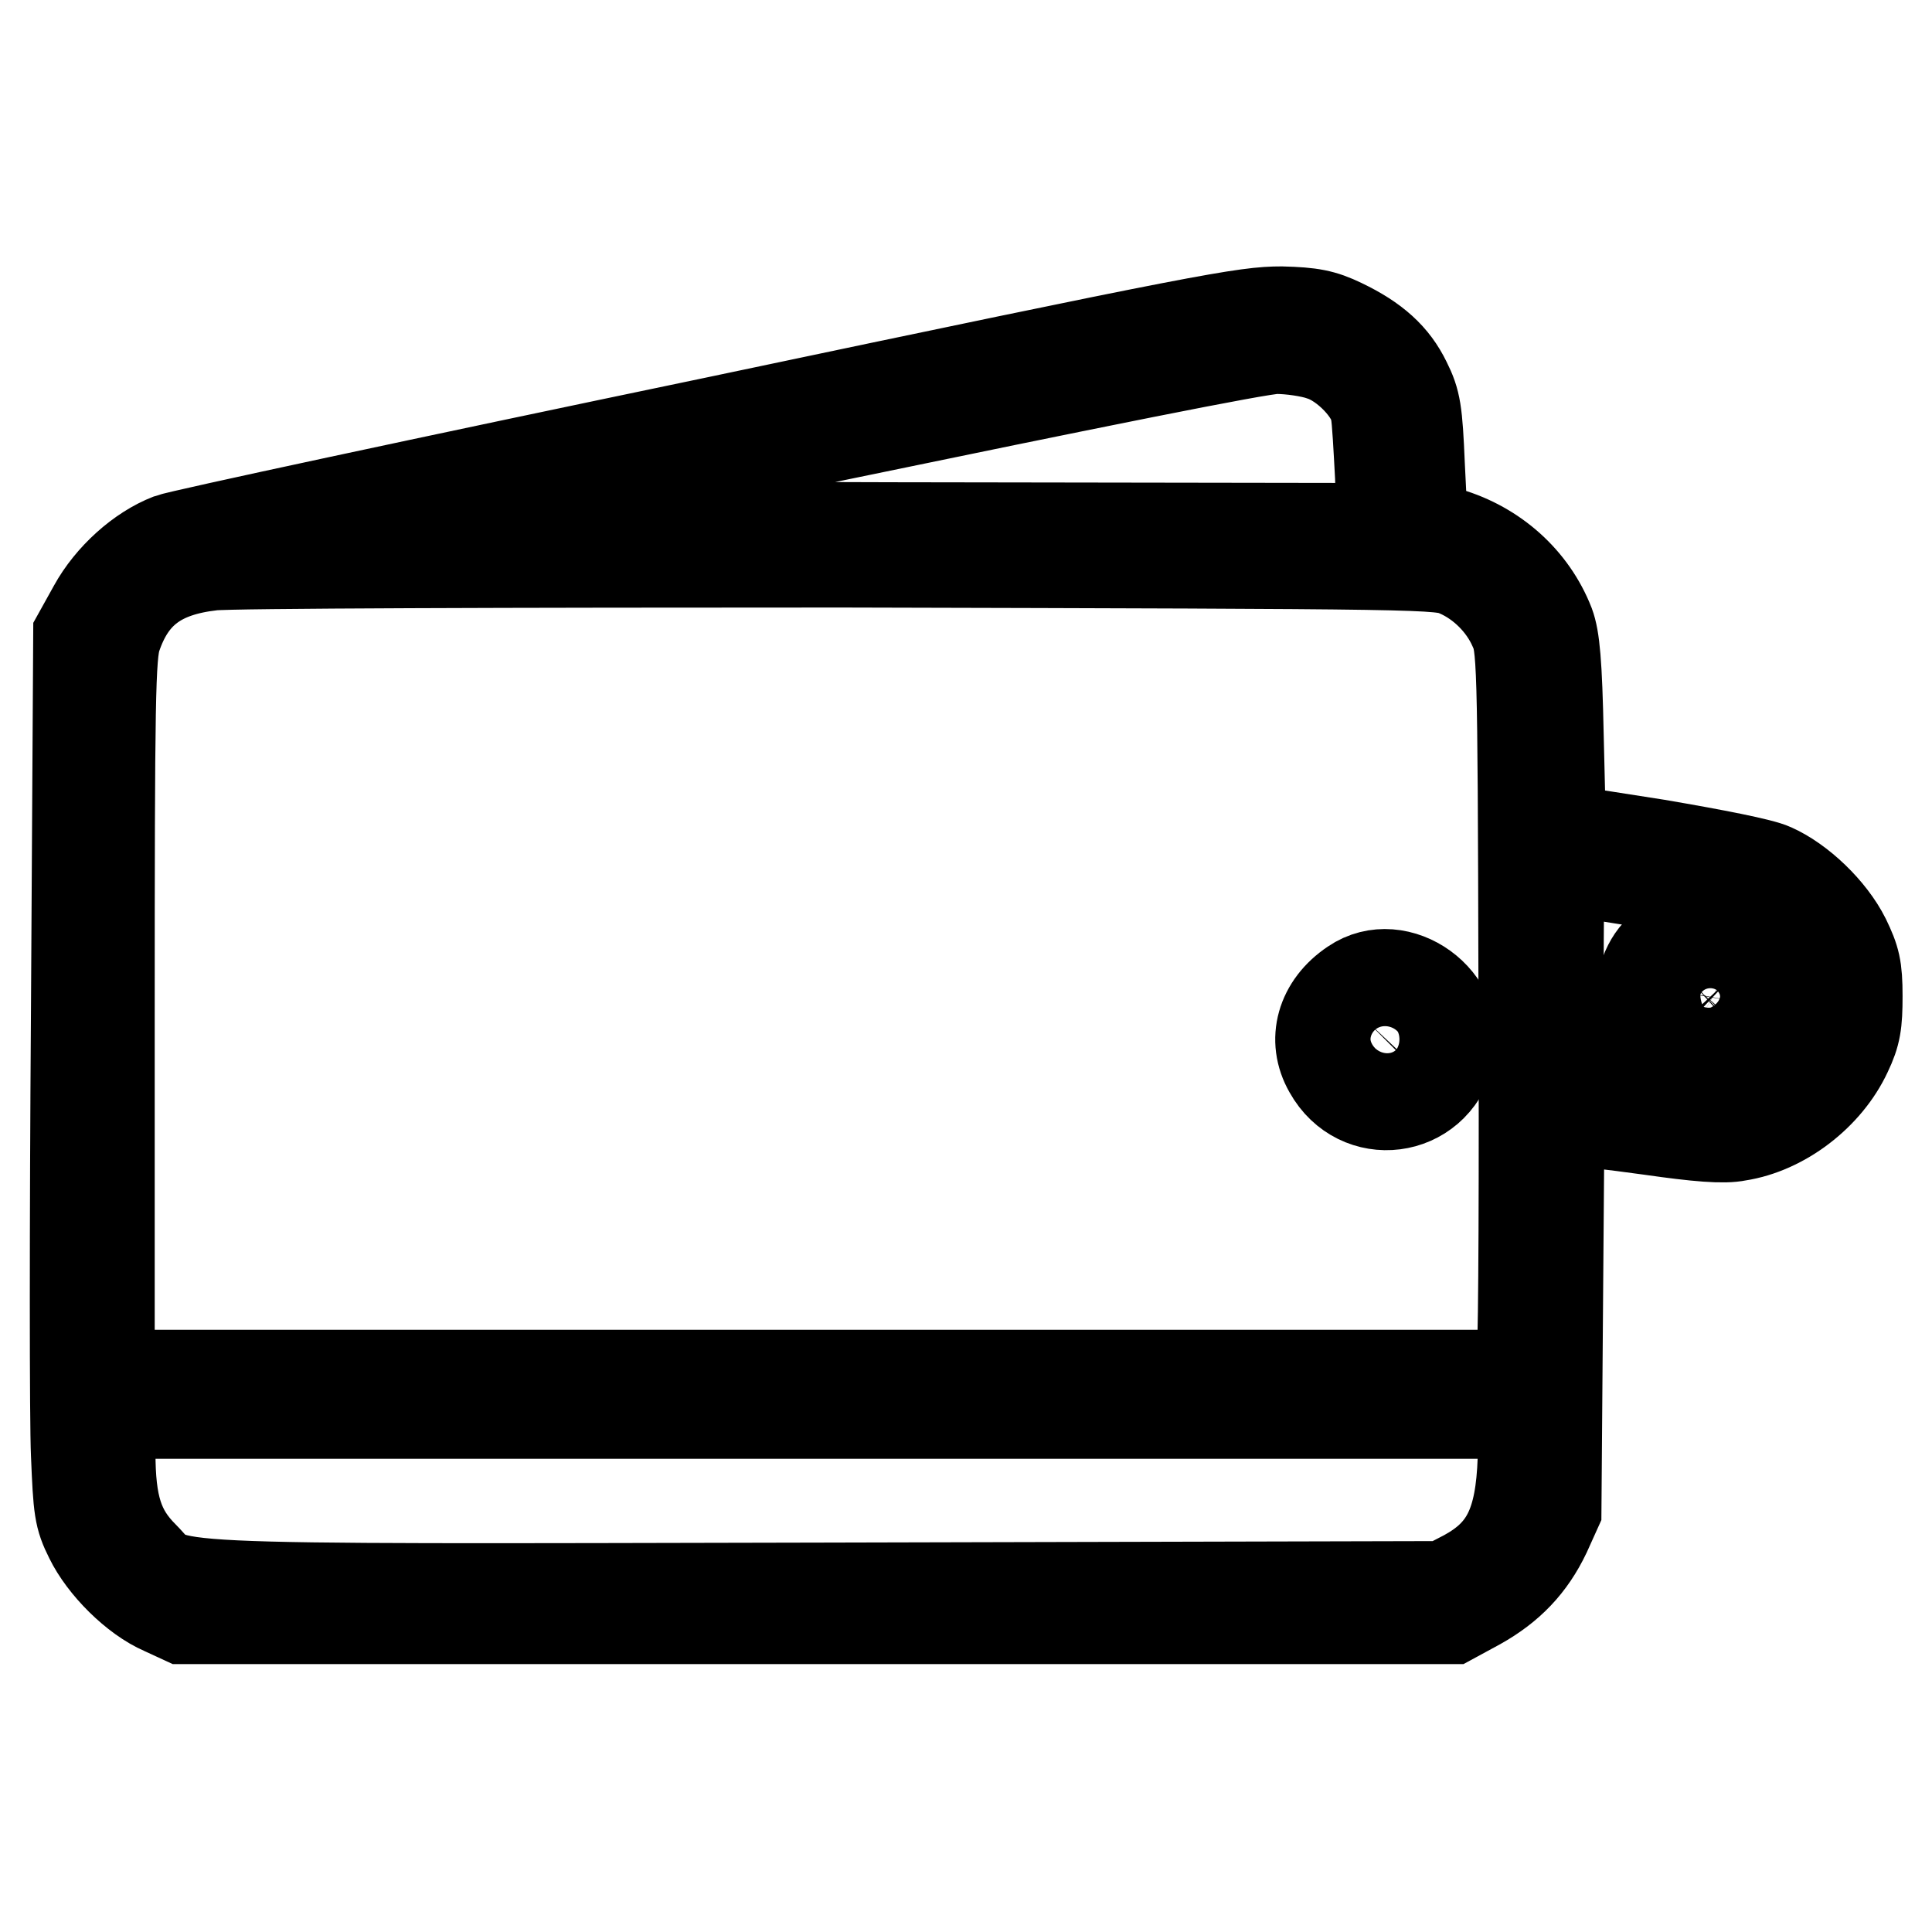
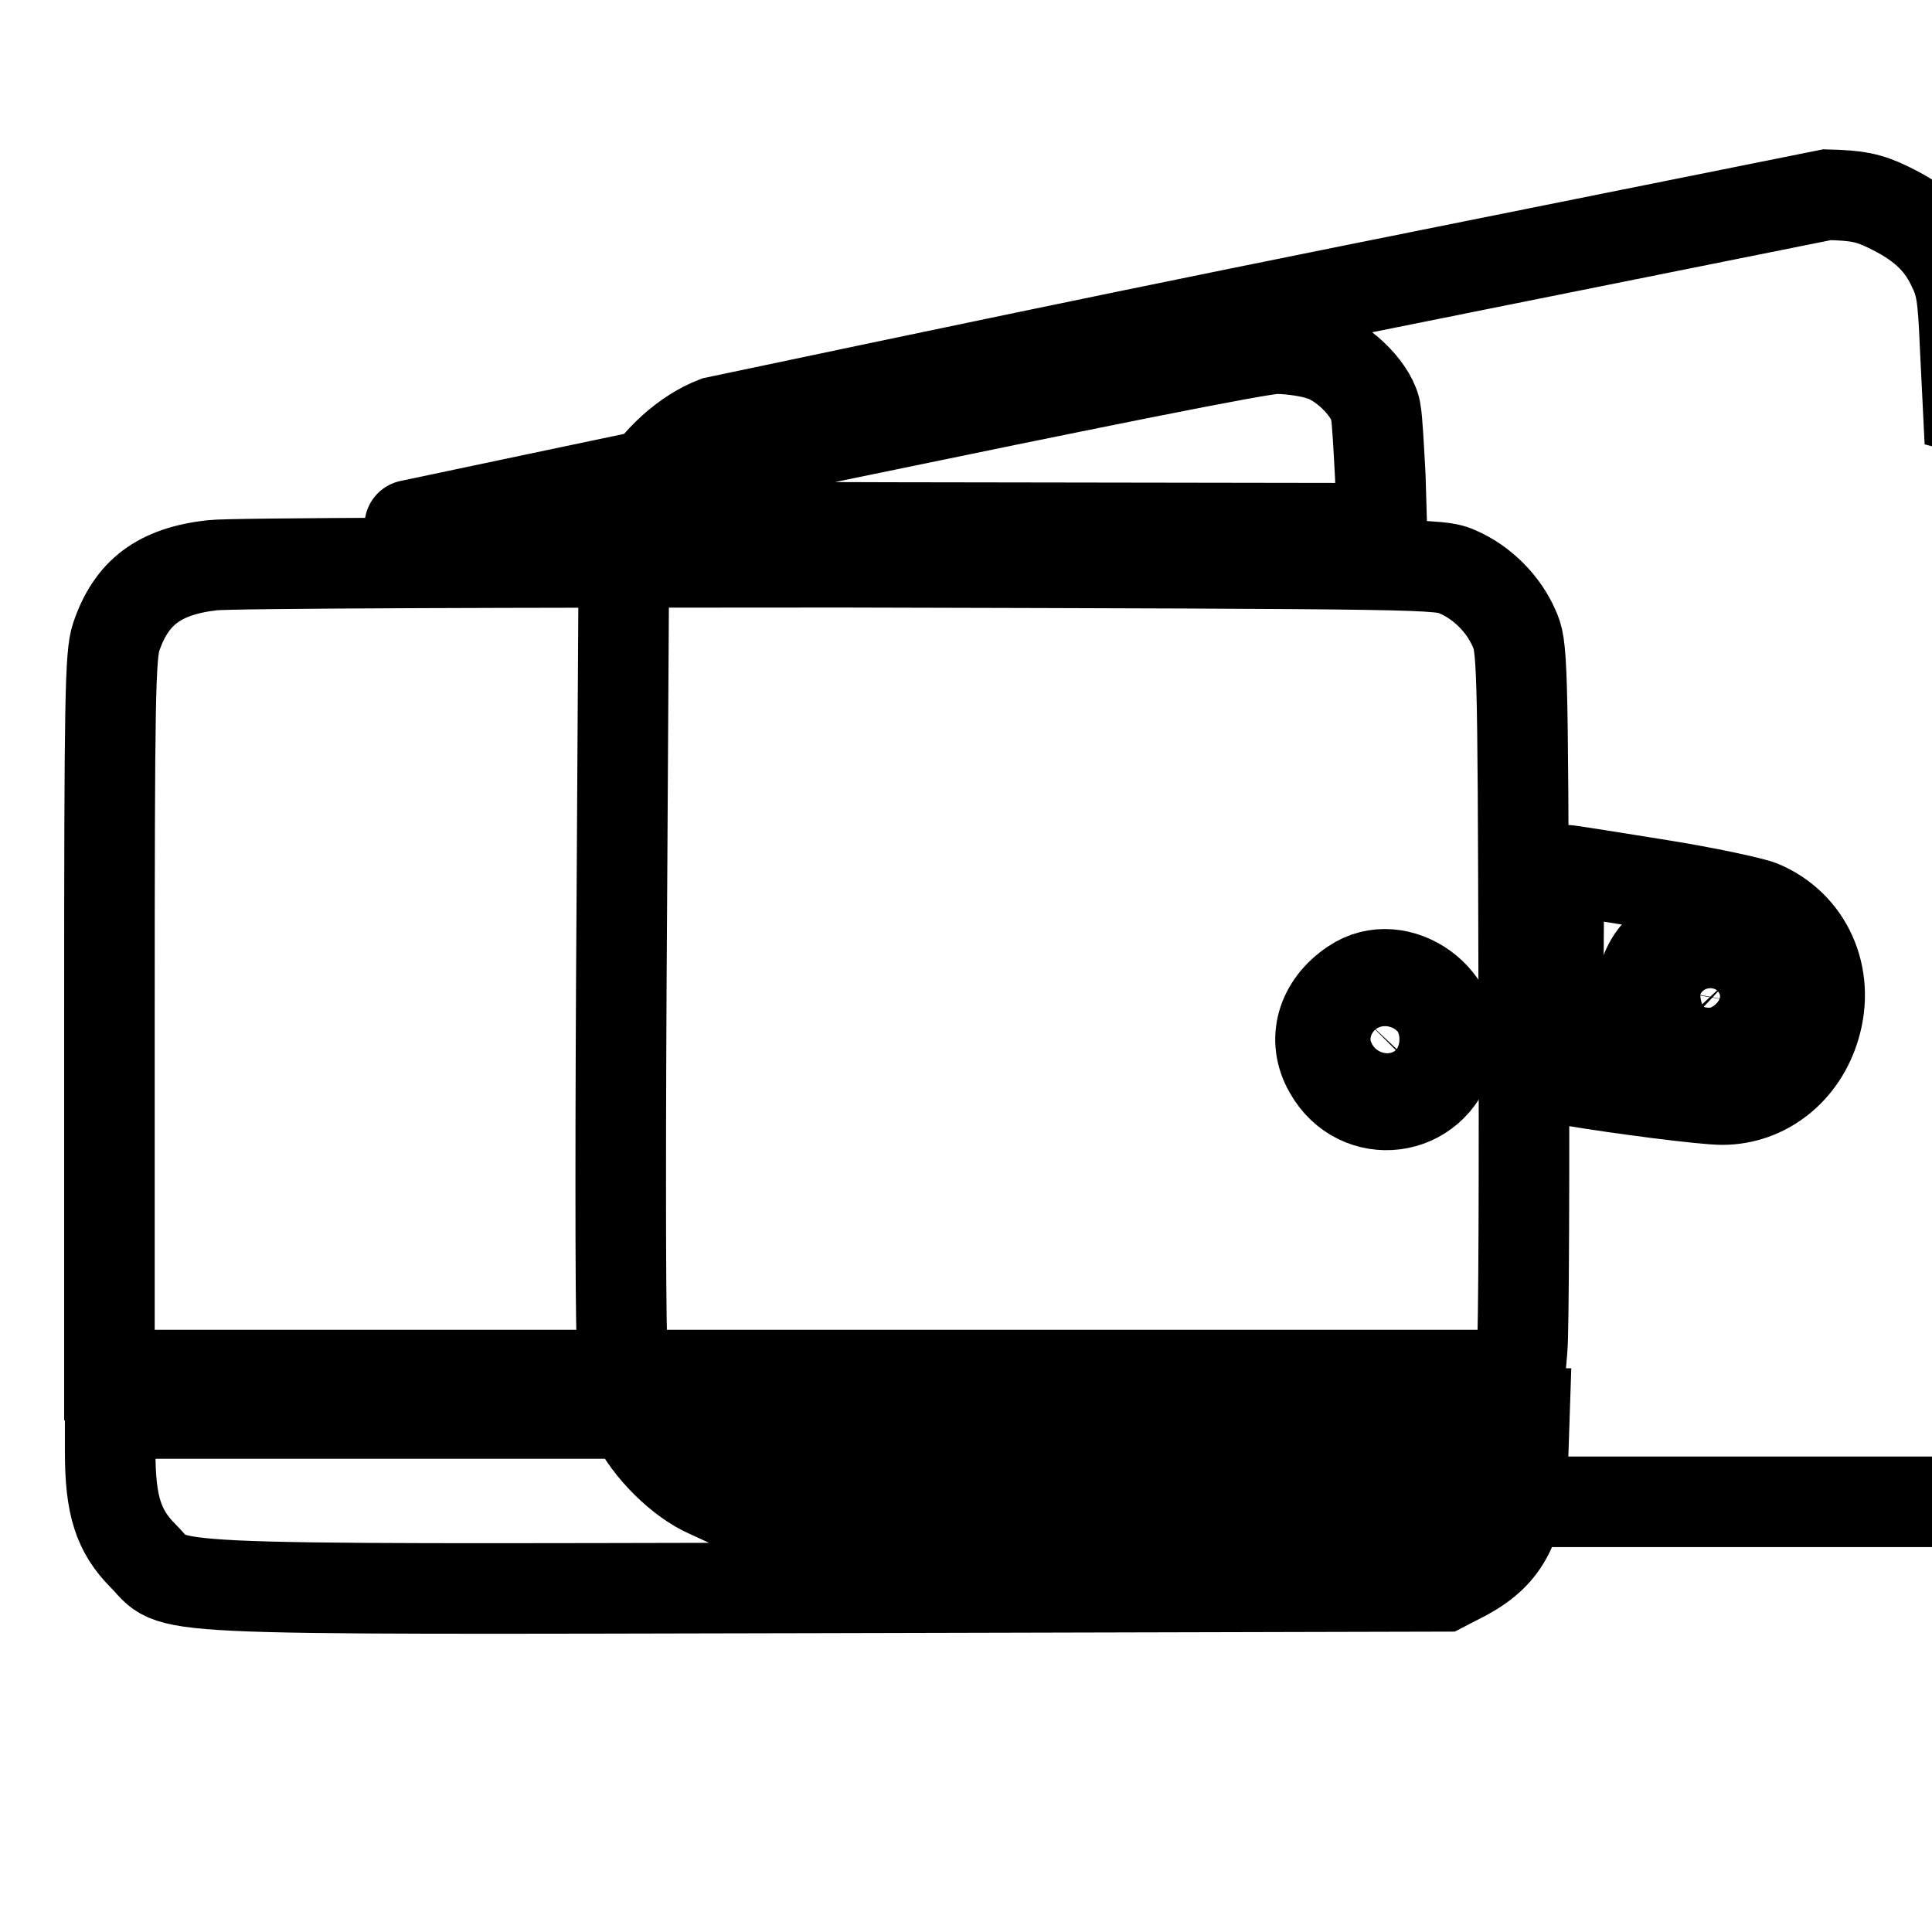
<svg xmlns="http://www.w3.org/2000/svg" version="1.1" x="0px" y="0px" viewBox="0 0 256 256" enable-background="new 0 0 256 256" xml:space="preserve">
  <g>
    <g>
      <g>
-         <path stroke-width="12" fill-opacity="0" stroke="#000000" d="M94.8,55.9c-38.4,8-71,15-72.3,15.5c-3.9,1.5-7.9,5.1-10.1,9.1l-2,3.6l-0.3,50.3c-0.2,27.7-0.2,53.9,0,58.3c0.3,7.3,0.4,8.3,1.8,11.1c1.8,3.7,6,7.9,9.7,9.5l2.6,1.2h84.1h84.1l3.5-1.9c4.1-2.3,6.9-5.2,8.9-9.4l1.4-3.1l0.2-25.9l0.2-25.8h1.5c0.8,0.1,5.5,0.6,10.5,1.3c6.3,0.9,9.8,1.2,11.7,0.8c5.9-0.9,11.8-5.4,14.4-11c1.2-2.5,1.4-3.9,1.4-7.5c0-3.8-0.3-4.9-1.6-7.6c-1.9-3.8-6-7.7-9.6-9.3c-1.5-0.7-7.7-1.9-15.3-3.2l-12.8-2l-0.3-12.4c-0.2-9.7-0.5-12.9-1.2-14.8c-2.3-5.9-7.3-10.3-13.4-12.1l-3.4-0.9l-0.4-8.1c-0.3-7.1-0.5-8.4-1.8-11c-1.6-3.3-4.1-5.6-8.5-7.7c-2.5-1.2-4-1.5-8-1.6C165,41.3,160.3,42.1,94.8,55.9z M175.1,47.1c3.2,1,6.9,4.9,7.2,7.5c0.2,1,0.4,4.9,0.6,8.6l0.2,6.8l-64.8-0.1c-35.7-0.1-64.4-0.2-64-0.3c0.4-0.1,25.7-5.4,56.1-11.8c33.8-7,56.6-11.6,58.7-11.6C171,46.2,173.7,46.6,175.1,47.1z M193.2,75.8c3.2,1.4,6,4.2,7.4,7.4c1.1,2.4,1.2,3.3,1.3,47.3c0.1,24.6,0,46.3-0.2,48.2l-0.3,3.5H108H14.5v-47.6c0-42.1,0.1-47.8,0.9-50.2c2-5.9,5.7-8.7,12.7-9.5c2.4-0.3,40-0.4,83.5-0.4C190.4,74.7,190.7,74.7,193.2,75.8z M219.7,117.2c6.3,1,12.3,2.3,13.6,2.8c6.2,2.6,9.2,9.3,7.2,16c-1.7,5.8-6.6,9.7-12.3,9.7c-2.4,0-13.4-1.4-19.9-2.5l-1.8-0.3v-13.8c0-12.8,0.1-13.8,1-13.8C207.9,115.3,213.5,116.2,219.7,117.2z M201.8,193.3c-0.3,8.7-2.3,12.5-7.6,15.4l-2.9,1.5l-81.8,0.2c-92.7,0.2-85.9,0.4-90.5-4.2c-3.3-3.3-4.4-6.7-4.4-13.8v-5.1h93.7H202L201.8,193.3z" />
+         <path stroke-width="12" fill-opacity="0" stroke="#000000" d="M94.8,55.9c-3.9,1.5-7.9,5.1-10.1,9.1l-2,3.6l-0.3,50.3c-0.2,27.7-0.2,53.9,0,58.3c0.3,7.3,0.4,8.3,1.8,11.1c1.8,3.7,6,7.9,9.7,9.5l2.6,1.2h84.1h84.1l3.5-1.9c4.1-2.3,6.9-5.2,8.9-9.4l1.4-3.1l0.2-25.9l0.2-25.8h1.5c0.8,0.1,5.5,0.6,10.5,1.3c6.3,0.9,9.8,1.2,11.7,0.8c5.9-0.9,11.8-5.4,14.4-11c1.2-2.5,1.4-3.9,1.4-7.5c0-3.8-0.3-4.9-1.6-7.6c-1.9-3.8-6-7.7-9.6-9.3c-1.5-0.7-7.7-1.9-15.3-3.2l-12.8-2l-0.3-12.4c-0.2-9.7-0.5-12.9-1.2-14.8c-2.3-5.9-7.3-10.3-13.4-12.1l-3.4-0.9l-0.4-8.1c-0.3-7.1-0.5-8.4-1.8-11c-1.6-3.3-4.1-5.6-8.5-7.7c-2.5-1.2-4-1.5-8-1.6C165,41.3,160.3,42.1,94.8,55.9z M175.1,47.1c3.2,1,6.9,4.9,7.2,7.5c0.2,1,0.4,4.9,0.6,8.6l0.2,6.8l-64.8-0.1c-35.7-0.1-64.4-0.2-64-0.3c0.4-0.1,25.7-5.4,56.1-11.8c33.8-7,56.6-11.6,58.7-11.6C171,46.2,173.7,46.6,175.1,47.1z M193.2,75.8c3.2,1.4,6,4.2,7.4,7.4c1.1,2.4,1.2,3.3,1.3,47.3c0.1,24.6,0,46.3-0.2,48.2l-0.3,3.5H108H14.5v-47.6c0-42.1,0.1-47.8,0.9-50.2c2-5.9,5.7-8.7,12.7-9.5c2.4-0.3,40-0.4,83.5-0.4C190.4,74.7,190.7,74.7,193.2,75.8z M219.7,117.2c6.3,1,12.3,2.3,13.6,2.8c6.2,2.6,9.2,9.3,7.2,16c-1.7,5.8-6.6,9.7-12.3,9.7c-2.4,0-13.4-1.4-19.9-2.5l-1.8-0.3v-13.8c0-12.8,0.1-13.8,1-13.8C207.9,115.3,213.5,116.2,219.7,117.2z M201.8,193.3c-0.3,8.7-2.3,12.5-7.6,15.4l-2.9,1.5l-81.8,0.2c-92.7,0.2-85.9,0.4-90.5-4.2c-3.3-3.3-4.4-6.7-4.4-13.8v-5.1h93.7H202L201.8,193.3z" />
        <path stroke-width="12" fill-opacity="0" stroke="#000000" d="M179.3,130.4c-4.2,2.8-5.5,7.4-3.2,11.4c3.9,7,13.9,5.8,16-2.1C194,132.6,185.3,126.3,179.3,130.4z M186.5,134.7c0.7,0.7,1.1,1.8,1.1,3c0,4-4.8,5.8-7.1,2.7c-1.5-1.9-1.4-3.8,0.2-5.5C182.4,133.2,185,133.1,186.5,134.7z" />
        <path stroke-width="12" fill-opacity="0" stroke="#000000" d="M222.8,123.9c-3.2,1.7-4.5,3.4-5.3,6.7c-1.2,5.2,3.5,10.7,9.2,10.7c6.8,0,11.3-7.5,8-13.4C232.2,123.8,226.8,121.8,222.8,123.9z M229.8,129.1c1.4,1.5,1.7,2,1.4,3.8c-0.7,3.9-5.1,5.4-7.9,2.6c-2.2-2.2-1.7-6.4,1-7.5C226.5,127.1,228.1,127.5,229.8,129.1z" />
-         <path stroke-width="12" fill-opacity="0" stroke="#000000" d="M224.5,130.7c-1.2,1.4-0.7,3.2,1.1,4c1.1,0.5,1.5,0.4,2.4-0.4c1.2-1.1,1.4-3,0.4-4C227.5,129.4,225.5,129.6,224.5,130.7z M227.9,130.9c1.5,1.5-0.3,4.2-2.1,3.2c-1.4-0.8-1.8-2-0.8-3C226.1,130.1,227,130,227.9,130.9z" />
      </g>
    </g>
  </g>
</svg>